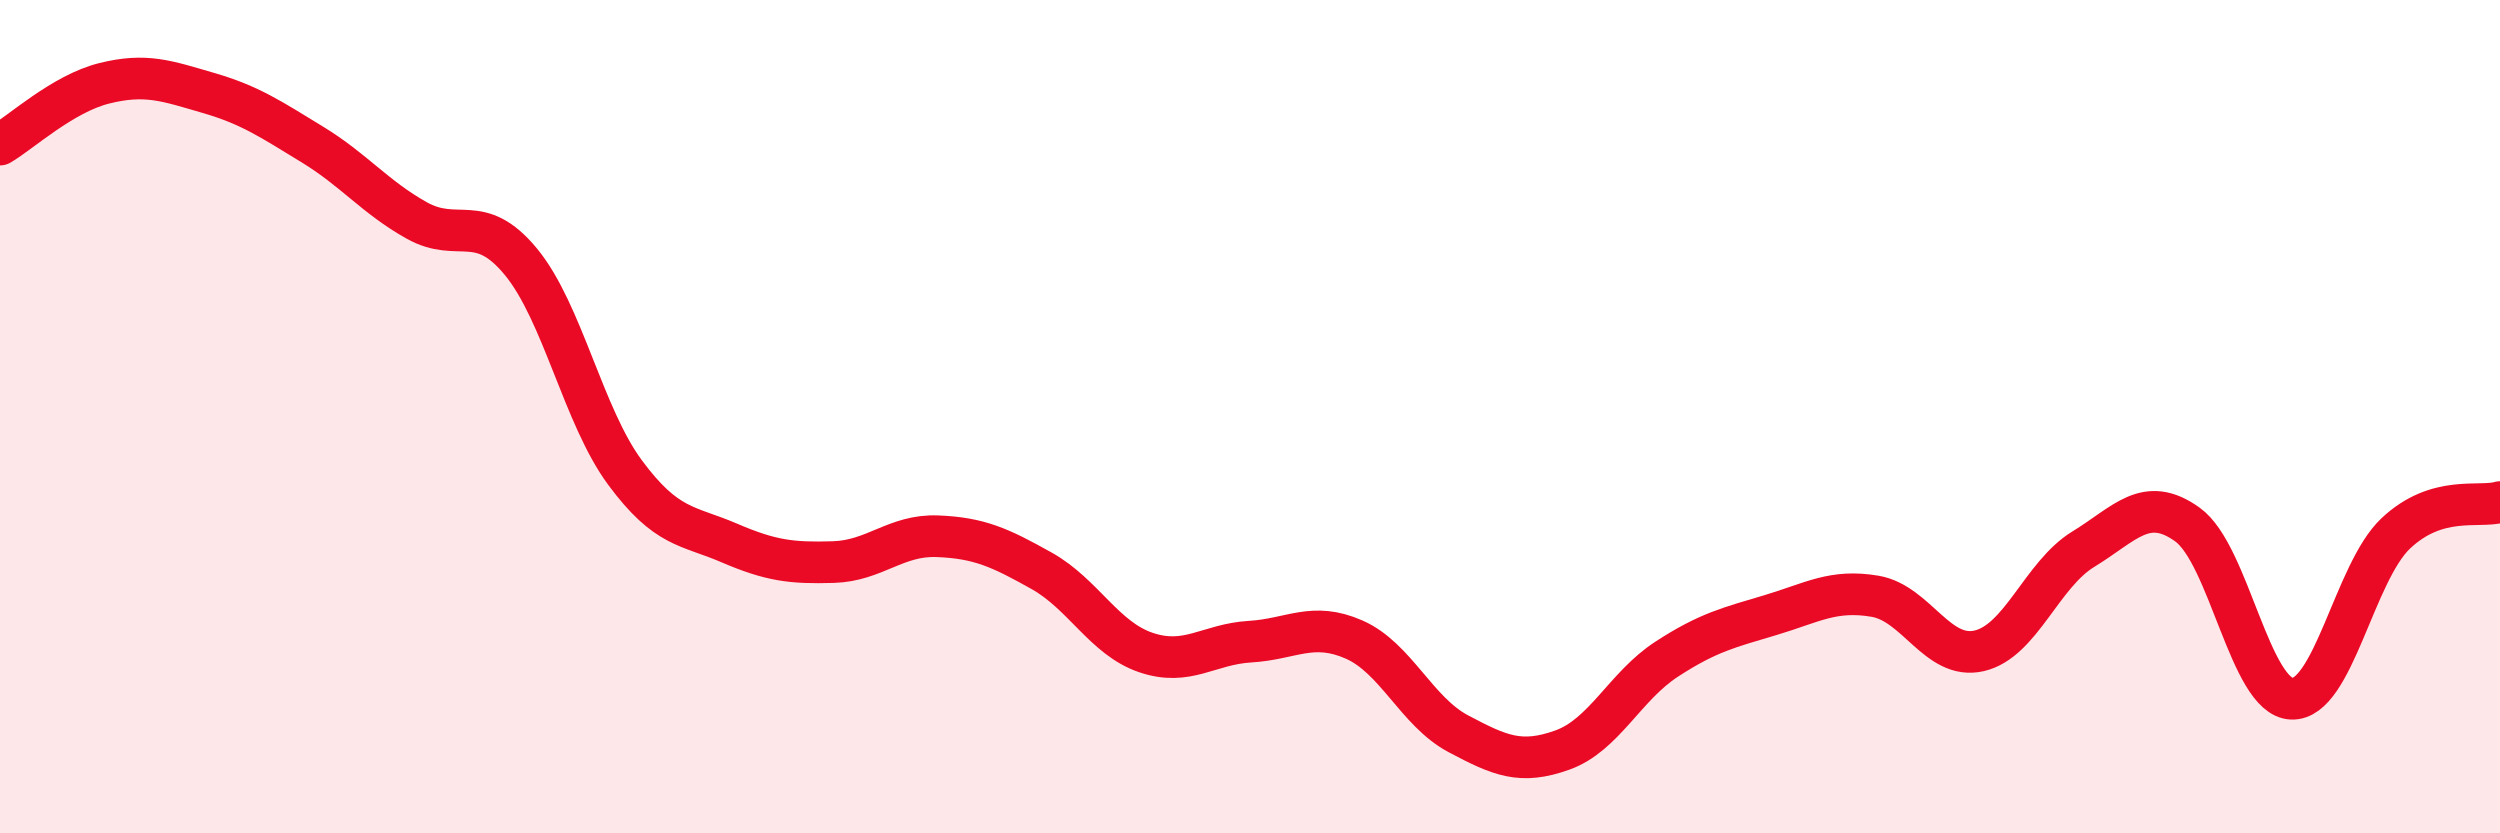
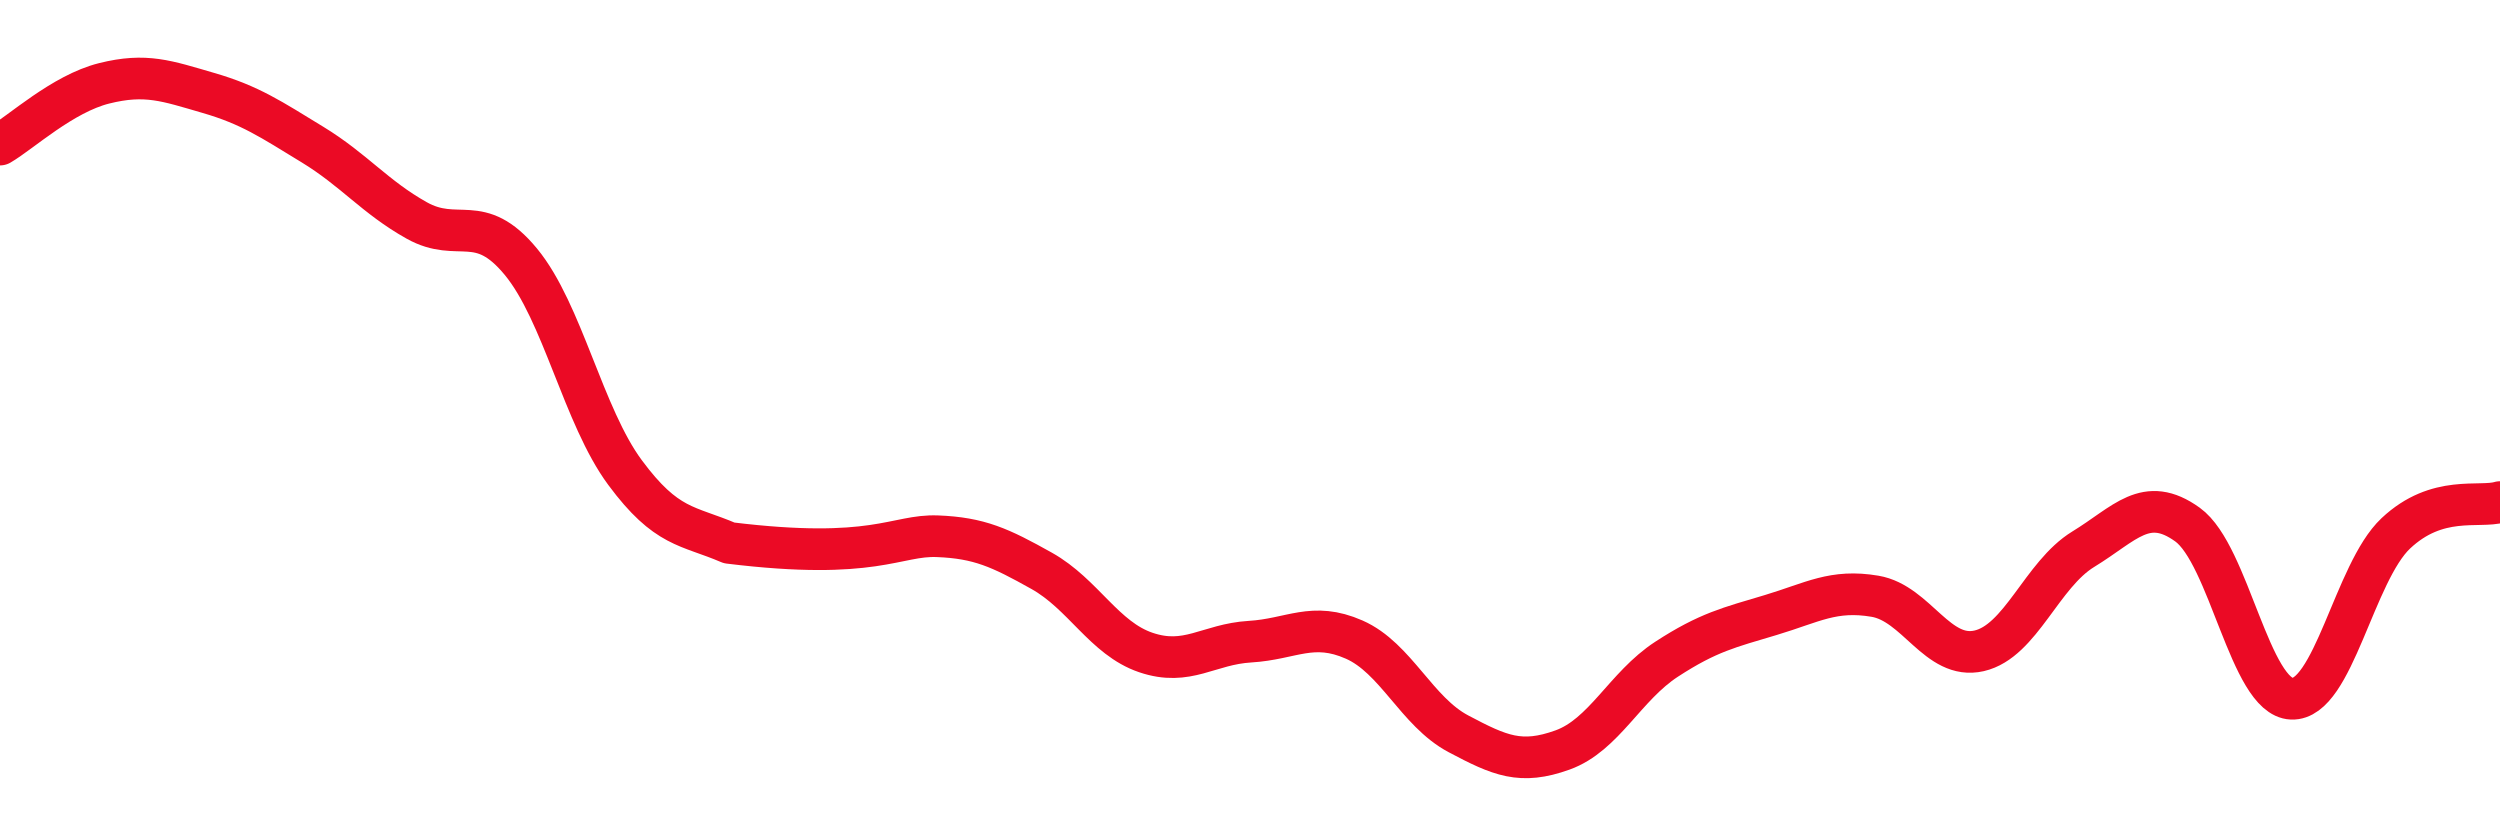
<svg xmlns="http://www.w3.org/2000/svg" width="60" height="20" viewBox="0 0 60 20">
-   <path d="M 0,3.47 C 0.5,3.18 1.5,2.25 2.5,2 C 3.5,1.75 4,1.94 5,2.23 C 6,2.52 6.5,2.86 7.5,3.47 C 8.5,4.08 9,4.73 10,5.29 C 11,5.85 11.5,5.07 12.5,6.28 C 13.5,7.49 14,9.99 15,11.34 C 16,12.69 16.5,12.6 17.5,13.03 C 18.5,13.46 19,13.52 20,13.49 C 21,13.46 21.5,12.83 22.5,12.87 C 23.5,12.91 24,13.14 25,13.7 C 26,14.26 26.5,15.32 27.5,15.66 C 28.5,16 29,15.46 30,15.4 C 31,15.34 31.5,14.91 32.5,15.35 C 33.5,15.79 34,17.08 35,17.61 C 36,18.14 36.5,18.36 37.5,18 C 38.5,17.64 39,16.47 40,15.82 C 41,15.17 41.5,15.06 42.5,14.76 C 43.5,14.46 44,14.14 45,14.31 C 46,14.48 46.5,15.85 47.5,15.62 C 48.5,15.39 49,13.79 50,13.18 C 51,12.57 51.5,11.87 52.5,12.59 C 53.5,13.31 54,16.73 55,16.77 C 56,16.81 56.5,13.74 57.5,12.8 C 58.5,11.86 59.5,12.2 60,12.05L60 20L0 20Z" fill="#EB0A25" opacity="0.1" stroke-linecap="round" stroke-linejoin="round" />
-   <path d="M 0,3.47 C 0.5,3.18 1.5,2.25 2.5,2 C 3.5,1.75 4,1.94 5,2.23 C 6,2.52 6.5,2.86 7.5,3.47 C 8.5,4.08 9,4.73 10,5.29 C 11,5.85 11.5,5.07 12.5,6.28 C 13.5,7.49 14,9.99 15,11.34 C 16,12.69 16.5,12.6 17.5,13.03 C 18.5,13.46 19,13.52 20,13.49 C 21,13.46 21.5,12.83 22.5,12.87 C 23.5,12.91 24,13.14 25,13.7 C 26,14.26 26.5,15.32 27.5,15.66 C 28.5,16 29,15.46 30,15.4 C 31,15.34 31.5,14.91 32.5,15.35 C 33.5,15.79 34,17.08 35,17.61 C 36,18.14 36.5,18.36 37.5,18 C 38.5,17.64 39,16.47 40,15.82 C 41,15.17 41.5,15.06 42.5,14.76 C 43.5,14.46 44,14.14 45,14.31 C 46,14.48 46.5,15.85 47.5,15.62 C 48.5,15.39 49,13.79 50,13.18 C 51,12.57 51.5,11.87 52.5,12.59 C 53.5,13.31 54,16.73 55,16.77 C 56,16.81 56.5,13.74 57.5,12.8 C 58.5,11.86 59.5,12.2 60,12.05" stroke="#EB0A25" stroke-width="1" fill="none" stroke-linecap="round" stroke-linejoin="round" />
+   <path d="M 0,3.47 C 0.5,3.18 1.5,2.25 2.5,2 C 3.5,1.75 4,1.94 5,2.23 C 6,2.52 6.5,2.86 7.5,3.47 C 8.5,4.08 9,4.73 10,5.29 C 11,5.85 11.5,5.07 12.5,6.28 C 13.5,7.49 14,9.99 15,11.34 C 16,12.69 16.5,12.6 17.5,13.03 C 21,13.46 21.5,12.83 22.5,12.87 C 23.5,12.91 24,13.14 25,13.7 C 26,14.26 26.5,15.32 27.5,15.66 C 28.5,16 29,15.46 30,15.4 C 31,15.34 31.5,14.91 32.5,15.35 C 33.5,15.79 34,17.08 35,17.61 C 36,18.14 36.5,18.36 37.5,18 C 38.5,17.64 39,16.47 40,15.82 C 41,15.17 41.5,15.06 42.5,14.76 C 43.5,14.46 44,14.14 45,14.31 C 46,14.48 46.5,15.85 47.5,15.62 C 48.5,15.39 49,13.79 50,13.18 C 51,12.57 51.5,11.87 52.5,12.59 C 53.5,13.31 54,16.73 55,16.77 C 56,16.81 56.5,13.74 57.5,12.8 C 58.5,11.86 59.5,12.2 60,12.05" stroke="#EB0A25" stroke-width="1" fill="none" stroke-linecap="round" stroke-linejoin="round" />
</svg>